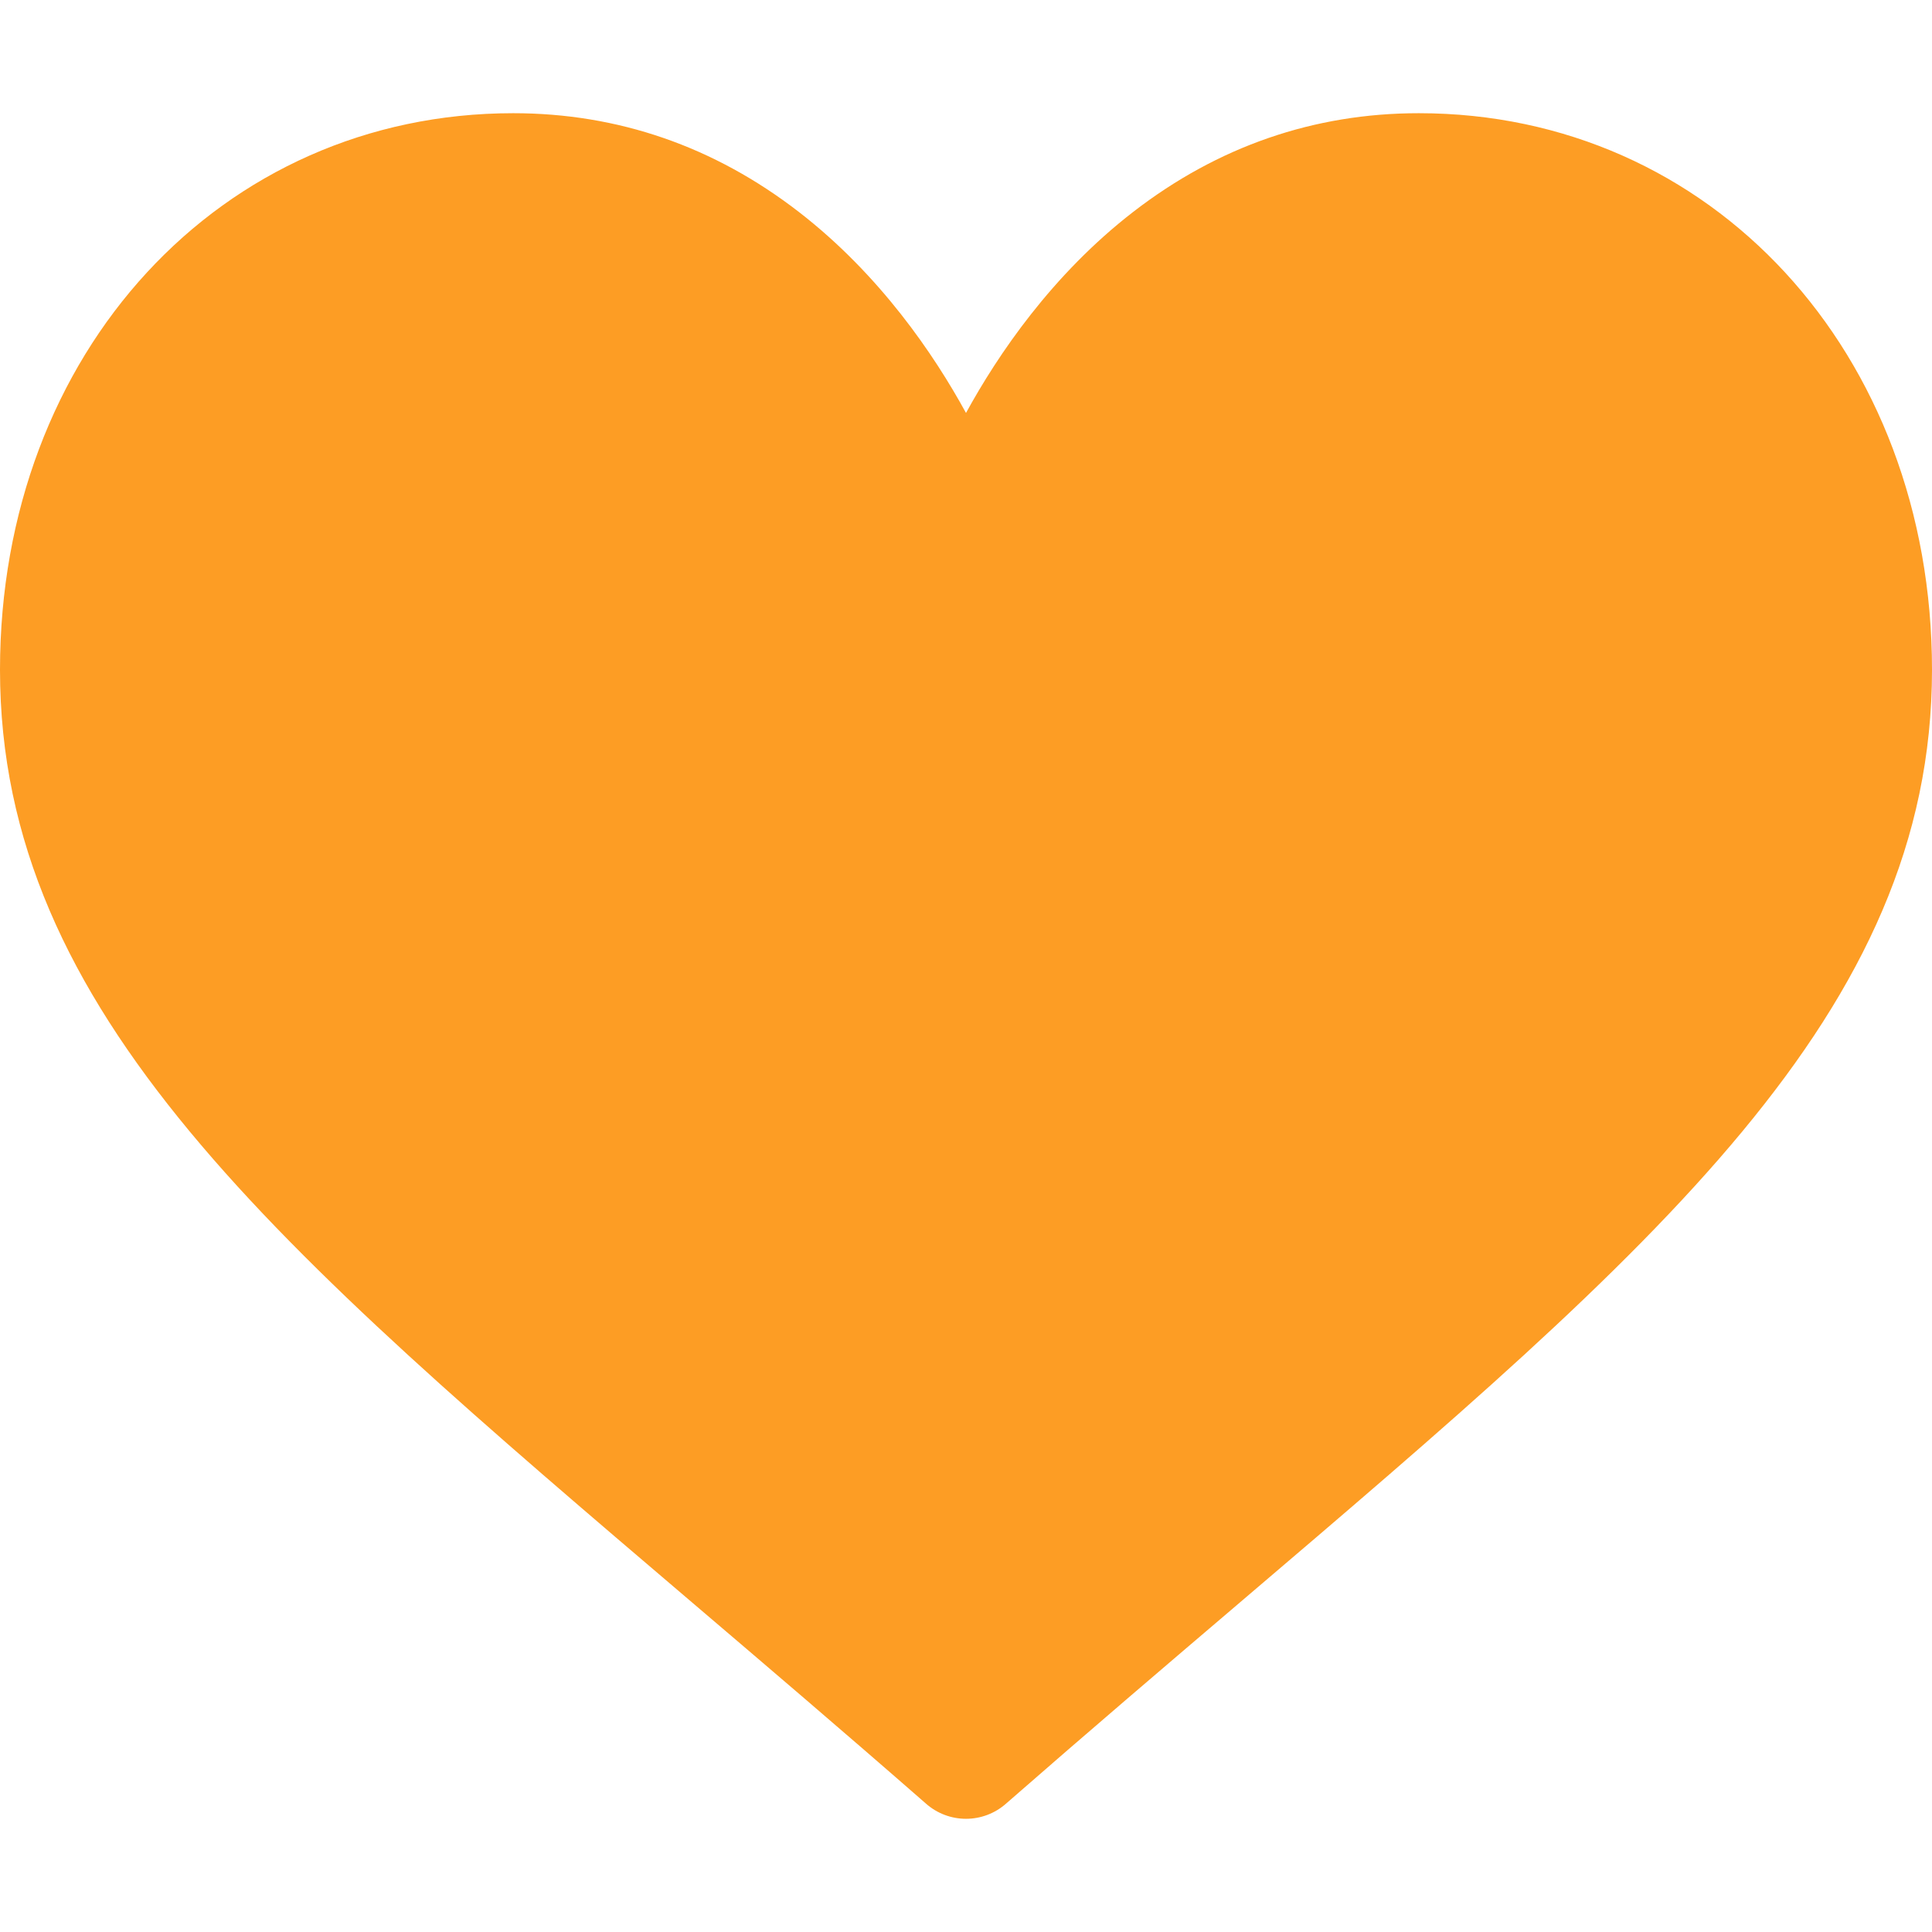
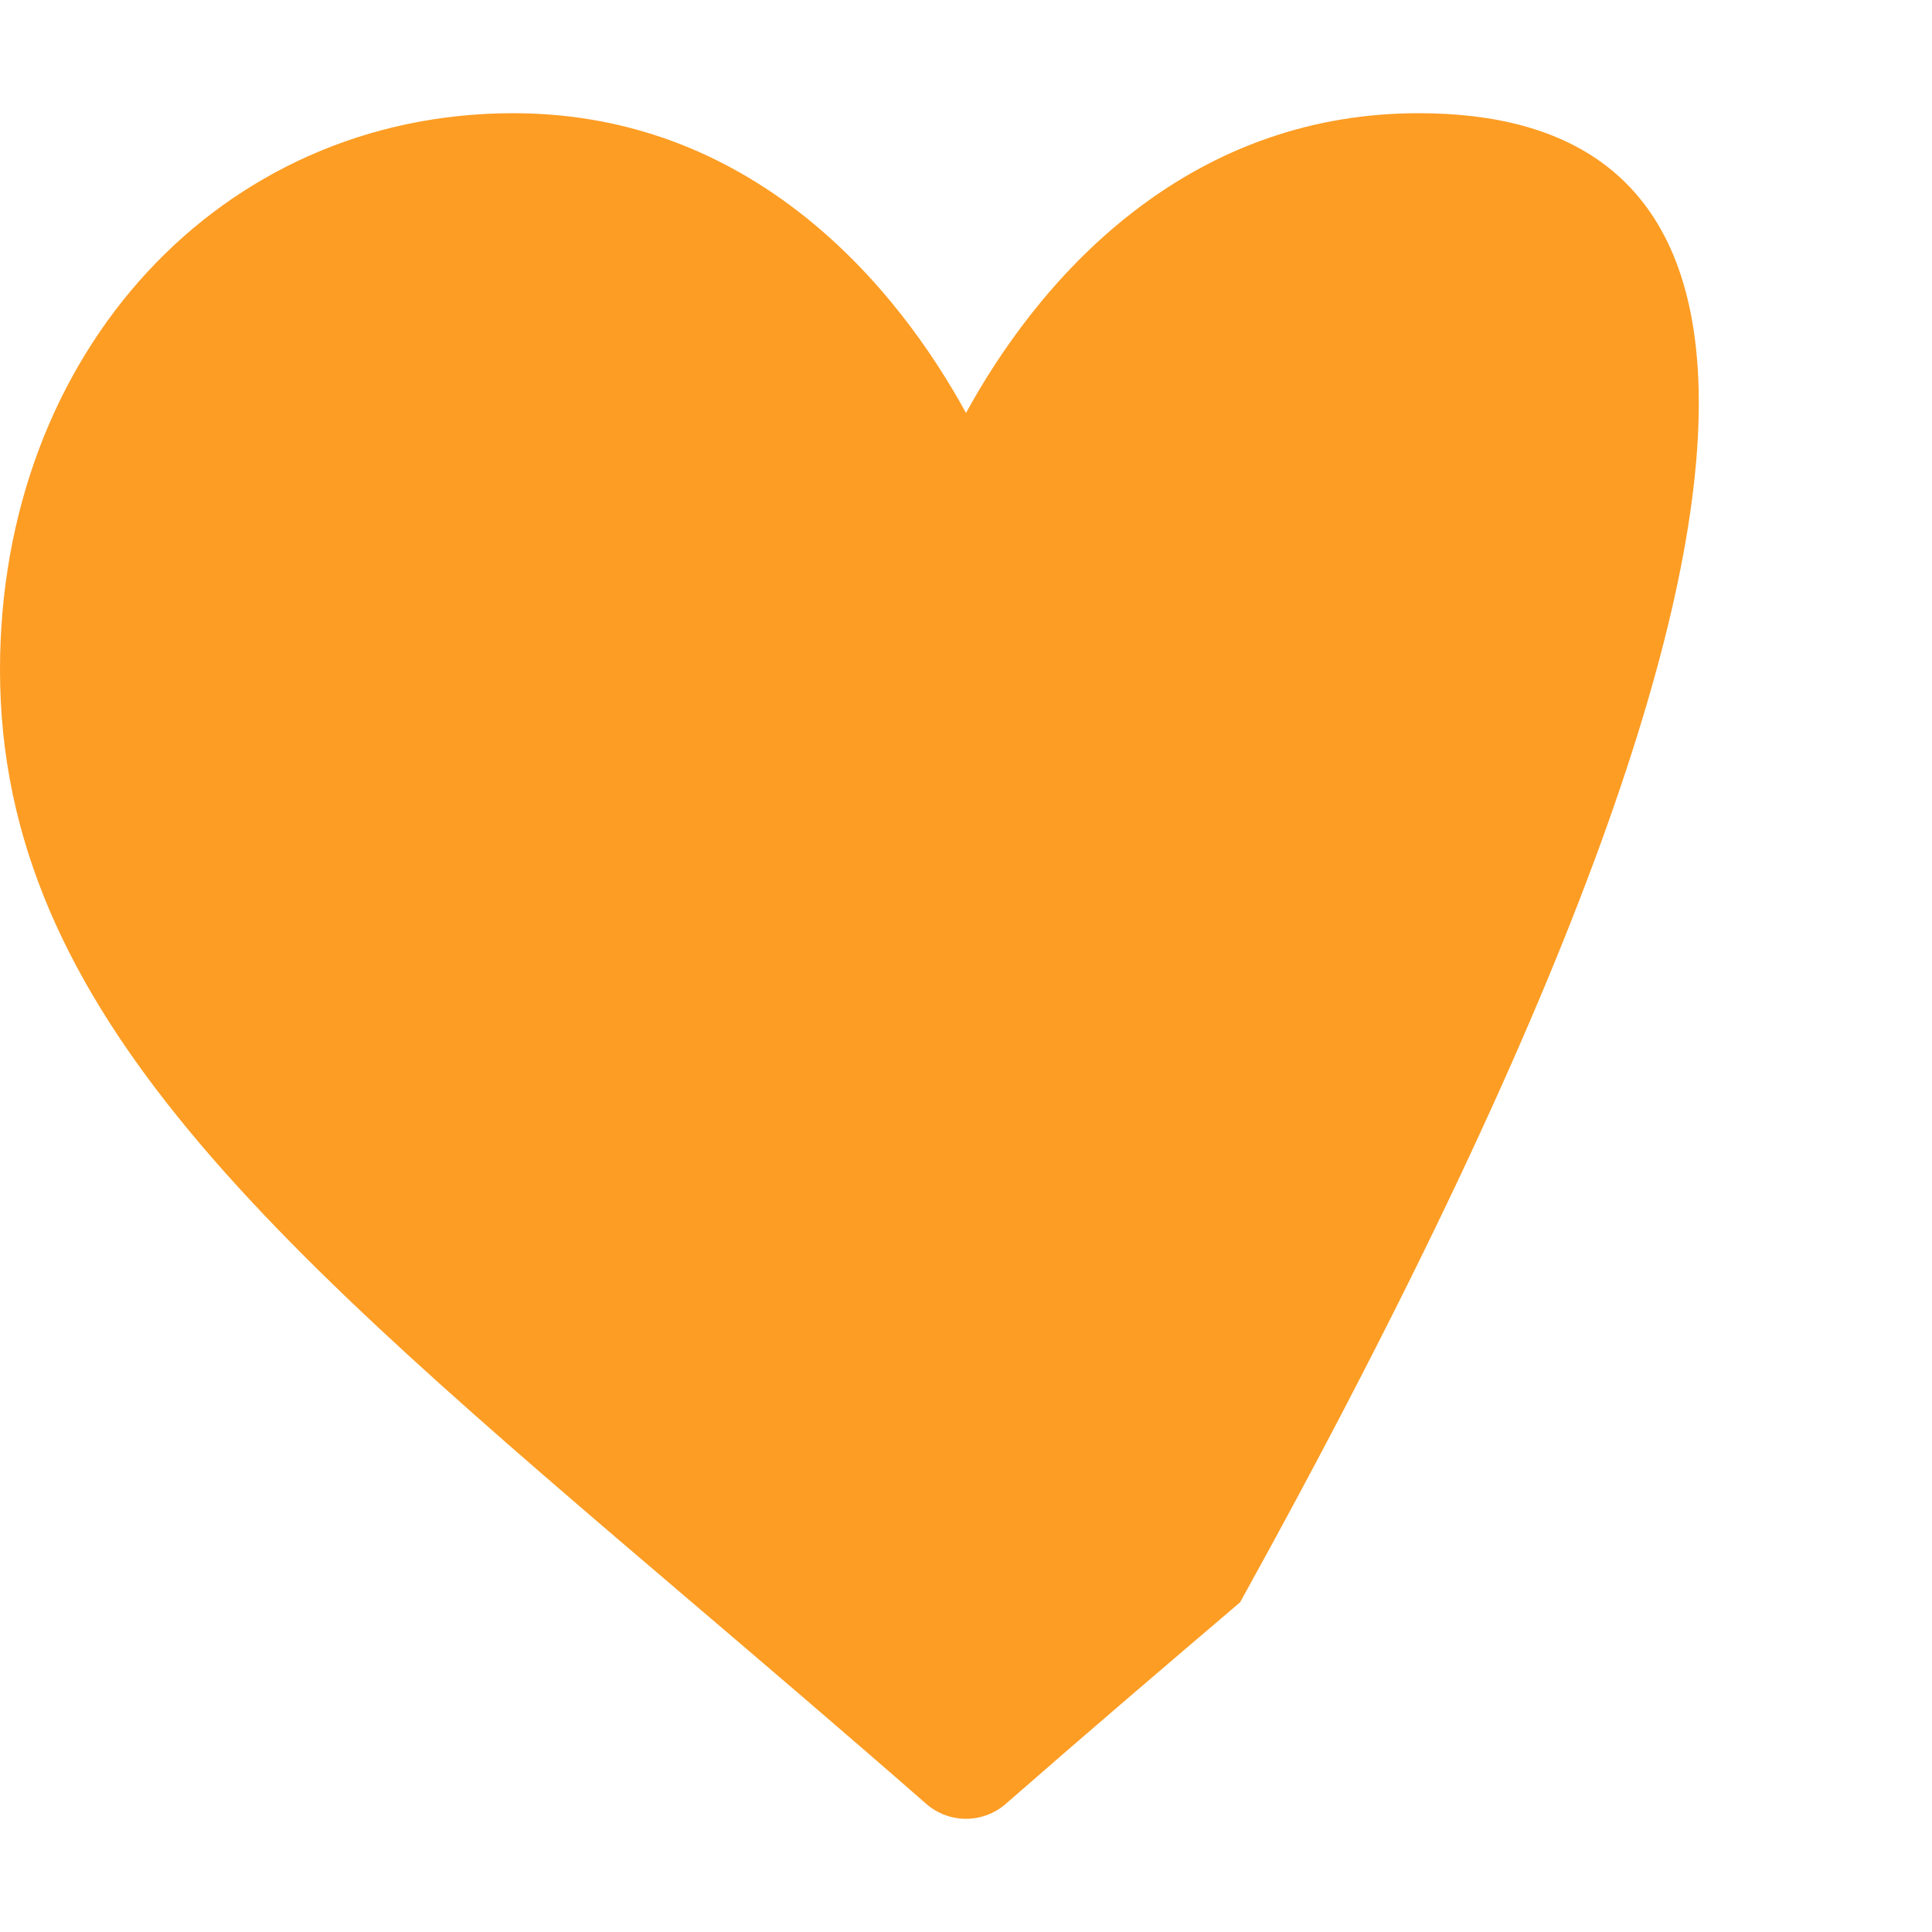
<svg xmlns="http://www.w3.org/2000/svg" width="450" height="450" viewBox="0 0 450 450" fill="none">
-   <path d="M330.469 26.367C306.05 26.367 283.663 34.105 263.929 49.366C245.011 63.998 232.415 82.633 225 96.184C217.585 82.632 204.989 63.998 186.071 49.366C166.337 34.105 143.95 26.367 119.531 26.367C51.388 26.367 0 82.105 0 156.018C0 235.87 64.11 290.504 161.164 373.212C177.645 387.258 196.327 403.178 215.743 420.158C218.303 422.399 221.59 423.633 225 423.633C228.41 423.633 231.697 422.399 234.257 420.158C253.675 403.176 272.355 387.257 288.846 373.203C385.89 290.504 450 235.87 450 156.018C450 82.105 398.612 26.367 330.469 26.367Z" fill="#FD9D24" />
+   <path d="M330.469 26.367C306.05 26.367 283.663 34.105 263.929 49.366C245.011 63.998 232.415 82.633 225 96.184C217.585 82.632 204.989 63.998 186.071 49.366C166.337 34.105 143.95 26.367 119.531 26.367C51.388 26.367 0 82.105 0 156.018C0 235.87 64.11 290.504 161.164 373.212C177.645 387.258 196.327 403.178 215.743 420.158C218.303 422.399 221.59 423.633 225 423.633C228.41 423.633 231.697 422.399 234.257 420.158C253.675 403.176 272.355 387.257 288.846 373.203C450 82.105 398.612 26.367 330.469 26.367Z" fill="#FD9D24" />
</svg>